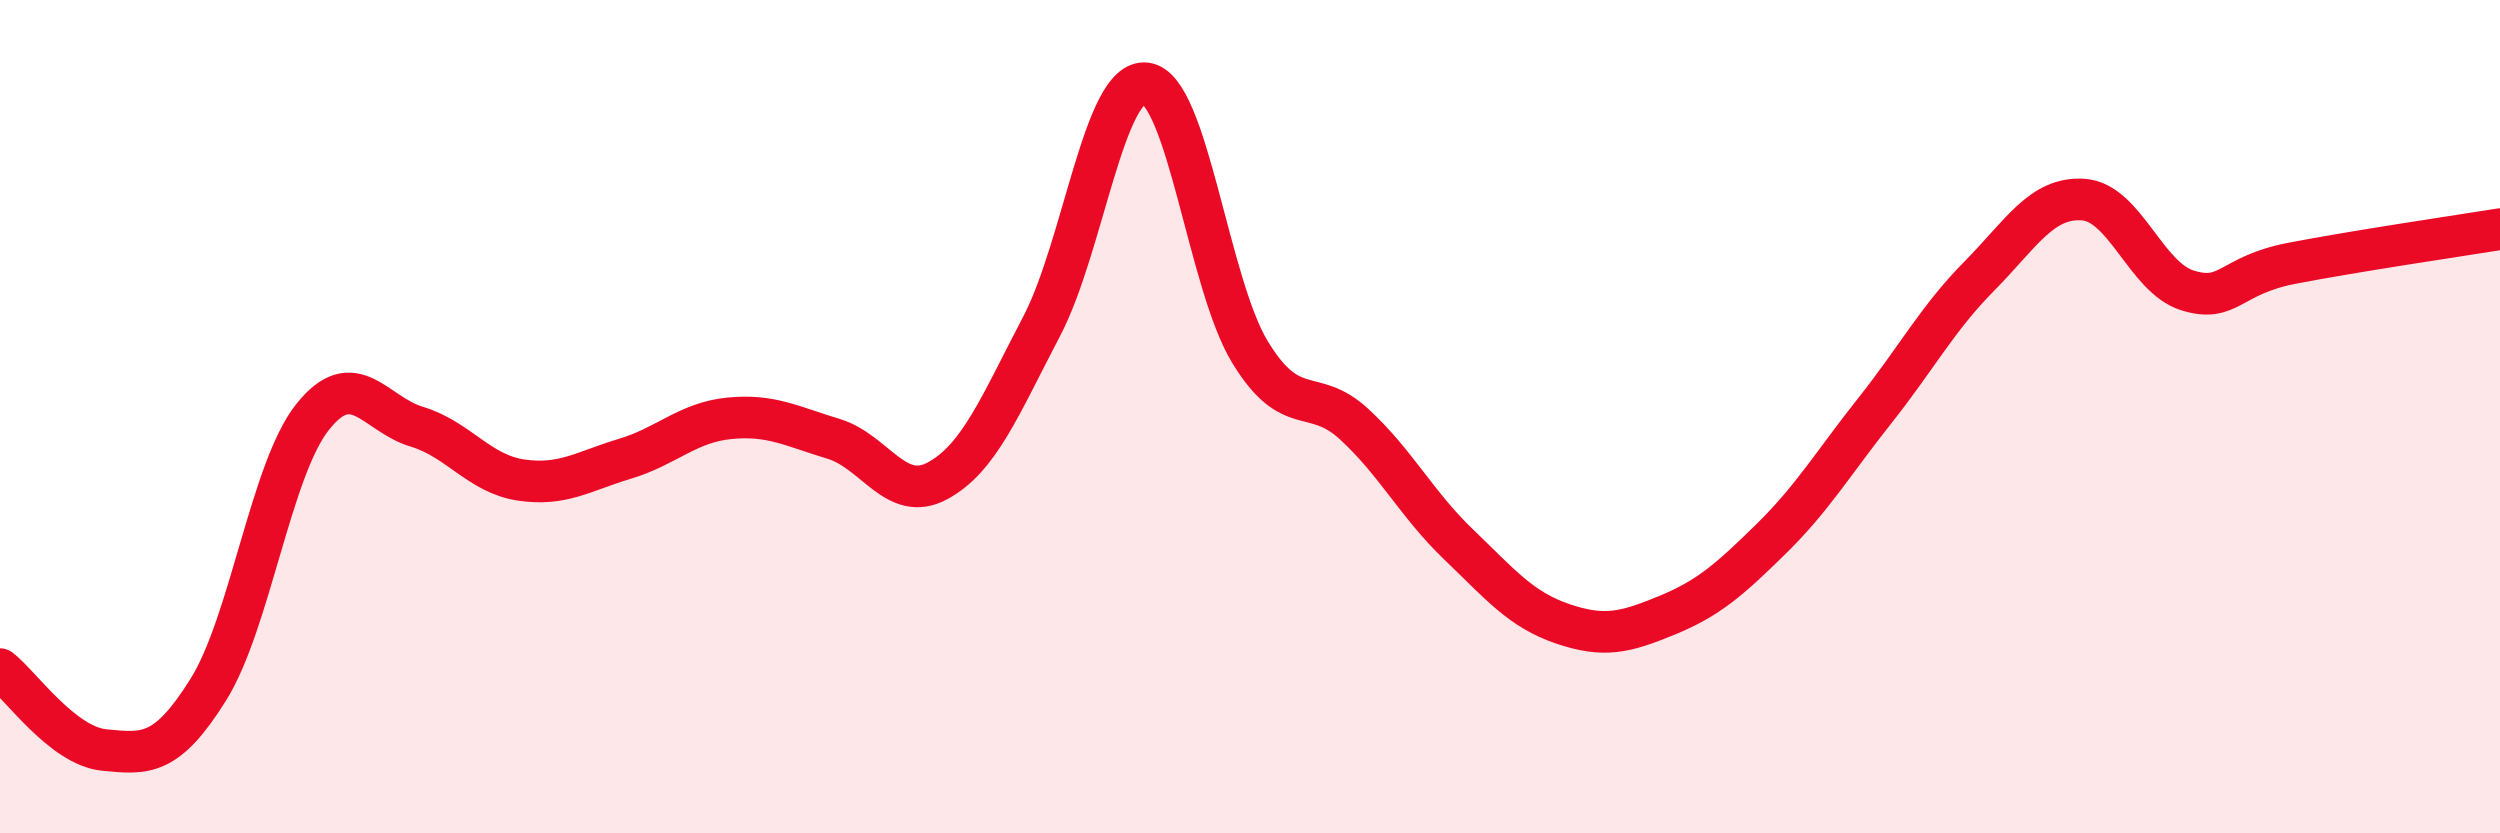
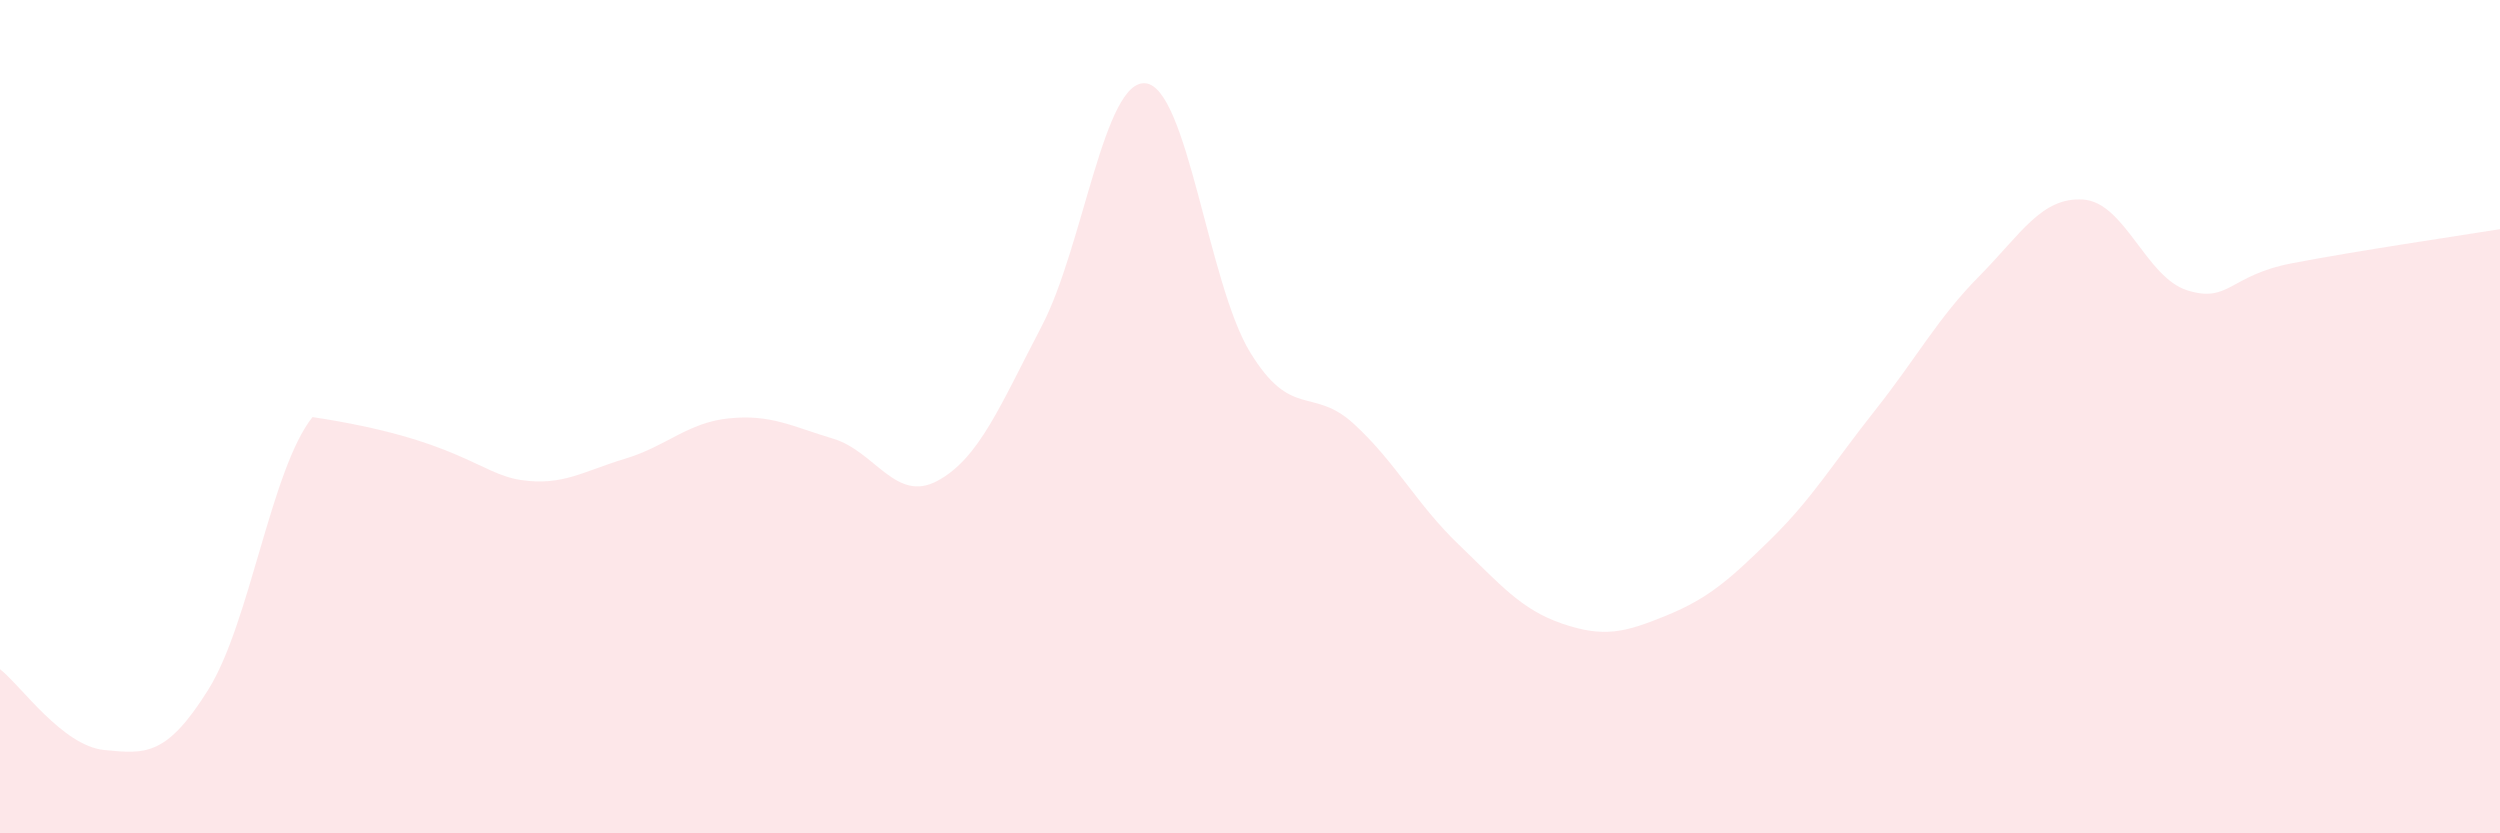
<svg xmlns="http://www.w3.org/2000/svg" width="60" height="20" viewBox="0 0 60 20">
-   <path d="M 0,16.06 C 0.5,16.45 1.5,17.9 2.5,18 C 3.5,18.1 4,18.15 5,16.55 C 6,14.95 6.5,11.27 7.5,10.01 C 8.5,8.75 9,9.94 10,10.24 C 11,10.54 11.5,11.37 12.5,11.52 C 13.5,11.67 14,11.31 15,11.01 C 16,10.71 16.5,10.14 17.5,10.04 C 18.5,9.94 19,10.23 20,10.53 C 21,10.83 21.5,12.08 22.5,11.54 C 23.5,11 24,9.74 25,7.83 C 26,5.92 26.5,1.88 27.5,2 C 28.5,2.12 29,6.81 30,8.45 C 31,10.09 31.5,9.26 32.5,10.18 C 33.5,11.1 34,12.1 35,13.06 C 36,14.02 36.5,14.63 37.5,14.97 C 38.5,15.31 39,15.18 40,14.77 C 41,14.36 41.5,13.92 42.5,12.94 C 43.5,11.96 44,11.11 45,9.85 C 46,8.59 46.5,7.64 47.5,6.63 C 48.5,5.62 49,4.72 50,4.79 C 51,4.86 51.5,6.66 52.5,6.97 C 53.5,7.28 53.5,6.61 55,6.32 C 56.5,6.03 59,5.66 60,5.5L60 20L0 20Z" fill="#EB0A25" opacity="0.1" stroke-linecap="round" stroke-linejoin="round" />
-   <path d="M 0,16.06 C 0.5,16.45 1.5,17.9 2.5,18 C 3.5,18.1 4,18.15 5,16.55 C 6,14.95 6.5,11.27 7.5,10.01 C 8.5,8.75 9,9.94 10,10.24 C 11,10.54 11.5,11.37 12.5,11.52 C 13.5,11.67 14,11.31 15,11.01 C 16,10.71 16.5,10.14 17.5,10.04 C 18.5,9.94 19,10.23 20,10.53 C 21,10.83 21.5,12.08 22.5,11.54 C 23.5,11 24,9.74 25,7.83 C 26,5.92 26.5,1.88 27.5,2 C 28.5,2.12 29,6.81 30,8.45 C 31,10.09 31.5,9.26 32.5,10.18 C 33.5,11.1 34,12.1 35,13.06 C 36,14.02 36.5,14.63 37.5,14.97 C 38.5,15.31 39,15.18 40,14.77 C 41,14.36 41.5,13.92 42.5,12.94 C 43.5,11.96 44,11.11 45,9.85 C 46,8.59 46.5,7.64 47.5,6.63 C 48.5,5.62 49,4.72 50,4.79 C 51,4.86 51.5,6.66 52.5,6.97 C 53.5,7.28 53.5,6.61 55,6.32 C 56.5,6.03 59,5.66 60,5.5" stroke="#EB0A25" stroke-width="1" fill="none" stroke-linecap="round" stroke-linejoin="round" />
+   <path d="M 0,16.06 C 0.5,16.45 1.5,17.9 2.5,18 C 3.5,18.1 4,18.15 5,16.55 C 6,14.95 6.5,11.27 7.5,10.01 C 11,10.54 11.5,11.37 12.5,11.52 C 13.5,11.67 14,11.31 15,11.01 C 16,10.71 16.5,10.14 17.5,10.04 C 18.5,9.94 19,10.23 20,10.53 C 21,10.83 21.5,12.08 22.5,11.54 C 23.5,11 24,9.74 25,7.83 C 26,5.92 26.5,1.88 27.5,2 C 28.5,2.12 29,6.81 30,8.45 C 31,10.09 31.5,9.26 32.5,10.18 C 33.5,11.1 34,12.1 35,13.06 C 36,14.02 36.5,14.63 37.5,14.97 C 38.5,15.31 39,15.18 40,14.77 C 41,14.36 41.5,13.92 42.5,12.94 C 43.5,11.96 44,11.11 45,9.85 C 46,8.59 46.5,7.64 47.5,6.63 C 48.5,5.62 49,4.72 50,4.79 C 51,4.86 51.5,6.66 52.5,6.97 C 53.5,7.28 53.5,6.61 55,6.32 C 56.5,6.03 59,5.66 60,5.5L60 20L0 20Z" fill="#EB0A25" opacity="0.1" stroke-linecap="round" stroke-linejoin="round" />
</svg>